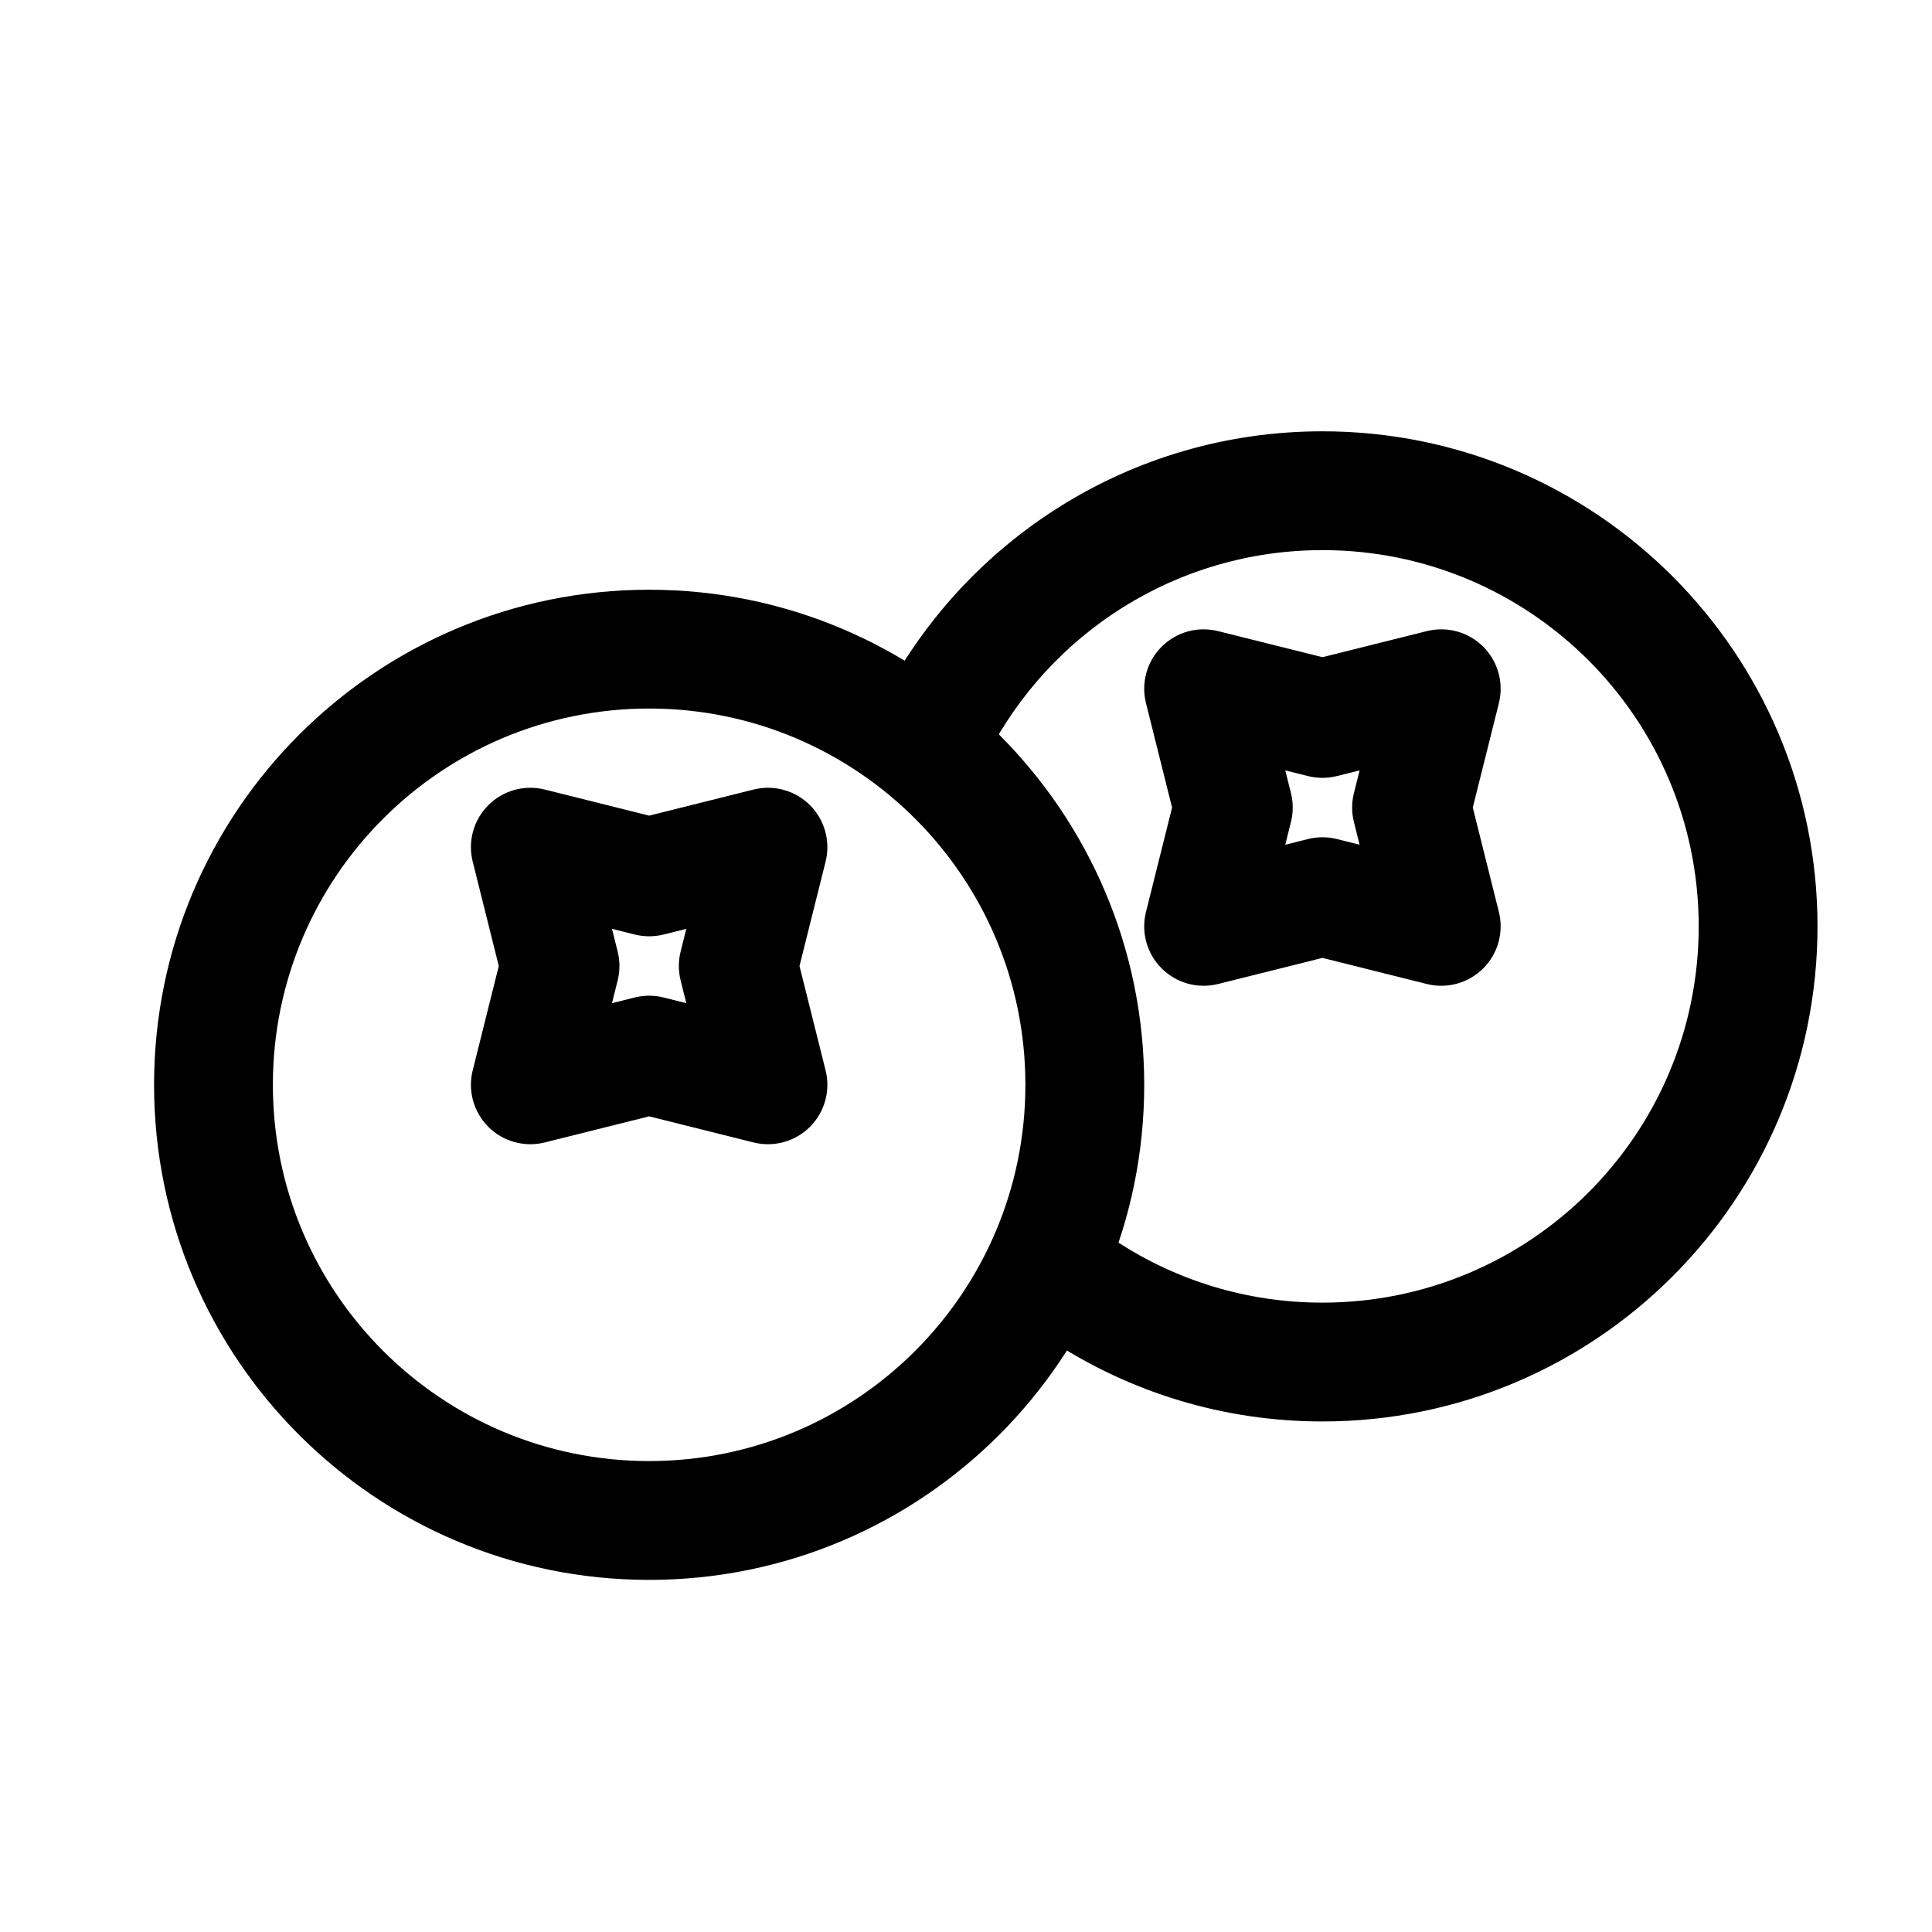
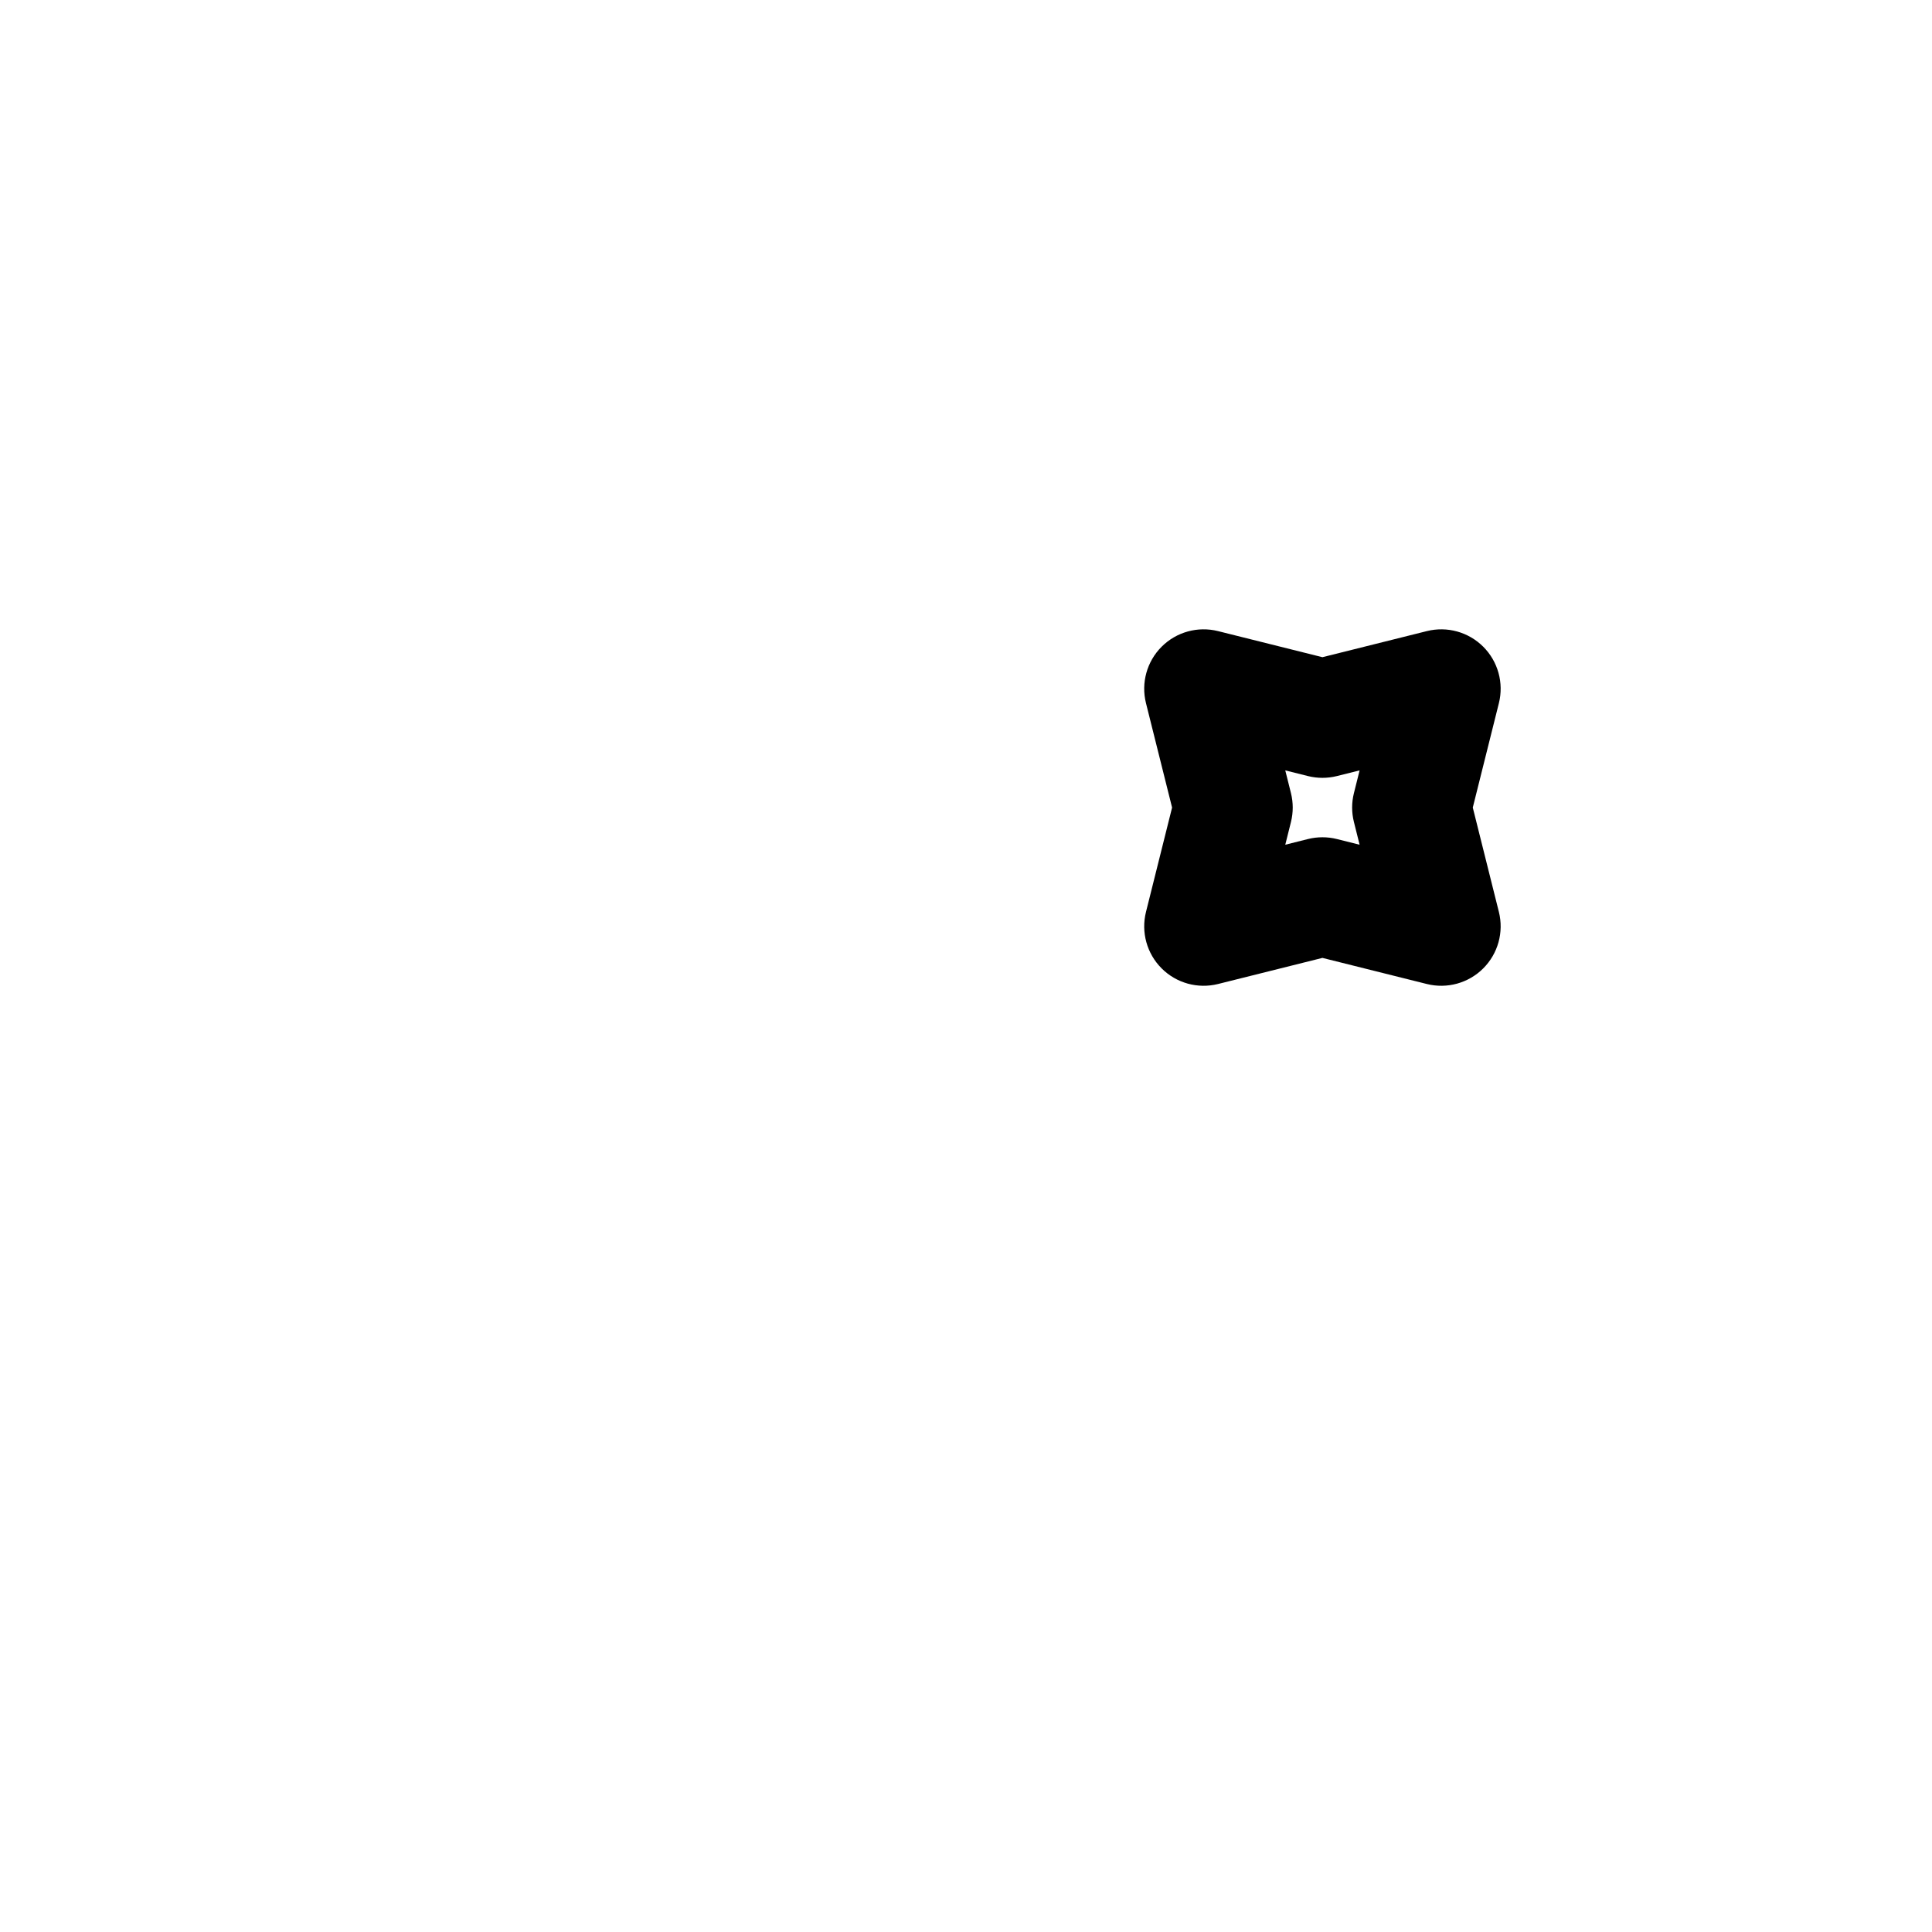
<svg xmlns="http://www.w3.org/2000/svg" fill="#000000" width="800px" height="800px" version="1.1" viewBox="144 144 512 512">
  <g fill-rule="evenodd">
-     <path d="m316.03 331.77c-55.07 0-99.715 44.645-99.715 99.715 0 55.07 44.645 99.711 99.715 99.711s99.711-44.641 99.711-99.711c0-55.07-44.641-99.715-99.711-99.715zm-131.2 99.715c0-72.461 58.742-131.2 131.2-131.2s131.2 58.742 131.2 131.2c0 72.457-58.738 131.2-131.2 131.2s-131.2-58.742-131.2-131.2z" />
-     <path d="m494.46 289.79c-38.723 0-72.32 22.074-88.848 54.398l-28.035-14.332c21.695-42.441 65.875-71.555 116.88-71.555 72.461 0 131.2 58.742 131.2 131.2 0 72.457-58.742 131.2-131.2 131.2-26.375 0-50.98-7.801-71.574-21.227l17.199-26.379c15.633 10.191 34.289 16.117 54.375 16.117 55.074 0 99.715-44.641 99.715-99.711 0-55.07-44.641-99.715-99.715-99.715z" />
-     <path d="m273.41 357.38c3.91-3.91 9.586-5.484 14.949-4.144l27.672 6.918 27.668-6.918c5.367-1.34 11.043 0.234 14.953 4.144 3.91 3.906 5.481 9.586 4.141 14.949l-6.918 27.672 6.918 27.668c1.34 5.367-0.23 11.039-4.141 14.949-3.91 3.914-9.586 5.484-14.953 4.144l-27.668-6.918-27.672 6.918c-5.363 1.34-11.039-0.23-14.949-4.144-3.91-3.91-5.484-9.582-4.141-14.949l6.914-27.668-6.914-27.672c-1.344-5.363 0.23-11.043 4.141-14.949zm32.77 32.77 1.508 6.031c0.629 2.508 0.629 5.129 0 7.637l-1.508 6.031 6.031-1.508c2.508-0.625 5.129-0.625 7.637 0l6.031 1.508-1.508-6.031c-0.625-2.508-0.625-5.129 0-7.637l1.508-6.031-6.031 1.508c-2.508 0.625-5.129 0.625-7.637 0z" />
    <path d="m451.84 315.39c3.906-3.91 9.582-5.484 14.949-4.141l27.668 6.914 27.672-6.914c5.363-1.344 11.039 0.23 14.949 4.141 3.91 3.91 5.484 9.586 4.144 14.949l-6.918 27.672 6.918 27.668c1.34 5.367-0.234 11.039-4.144 14.949-3.91 3.914-9.586 5.484-14.949 4.144l-27.672-6.918-27.668 6.918c-5.367 1.34-11.043-0.23-14.949-4.144-3.91-3.91-5.484-9.582-4.144-14.949l6.918-27.668-6.918-27.672c-1.34-5.363 0.234-11.039 4.144-14.949zm32.77 32.77 1.508 6.031c0.625 2.508 0.625 5.133 0 7.637l-1.508 6.031 6.031-1.508c2.508-0.625 5.129-0.625 7.637 0l6.031 1.508-1.508-6.031c-0.629-2.504-0.629-5.129 0-7.637l1.508-6.031-6.031 1.508c-2.508 0.625-5.129 0.625-7.637 0z" />
  </g>
</svg>